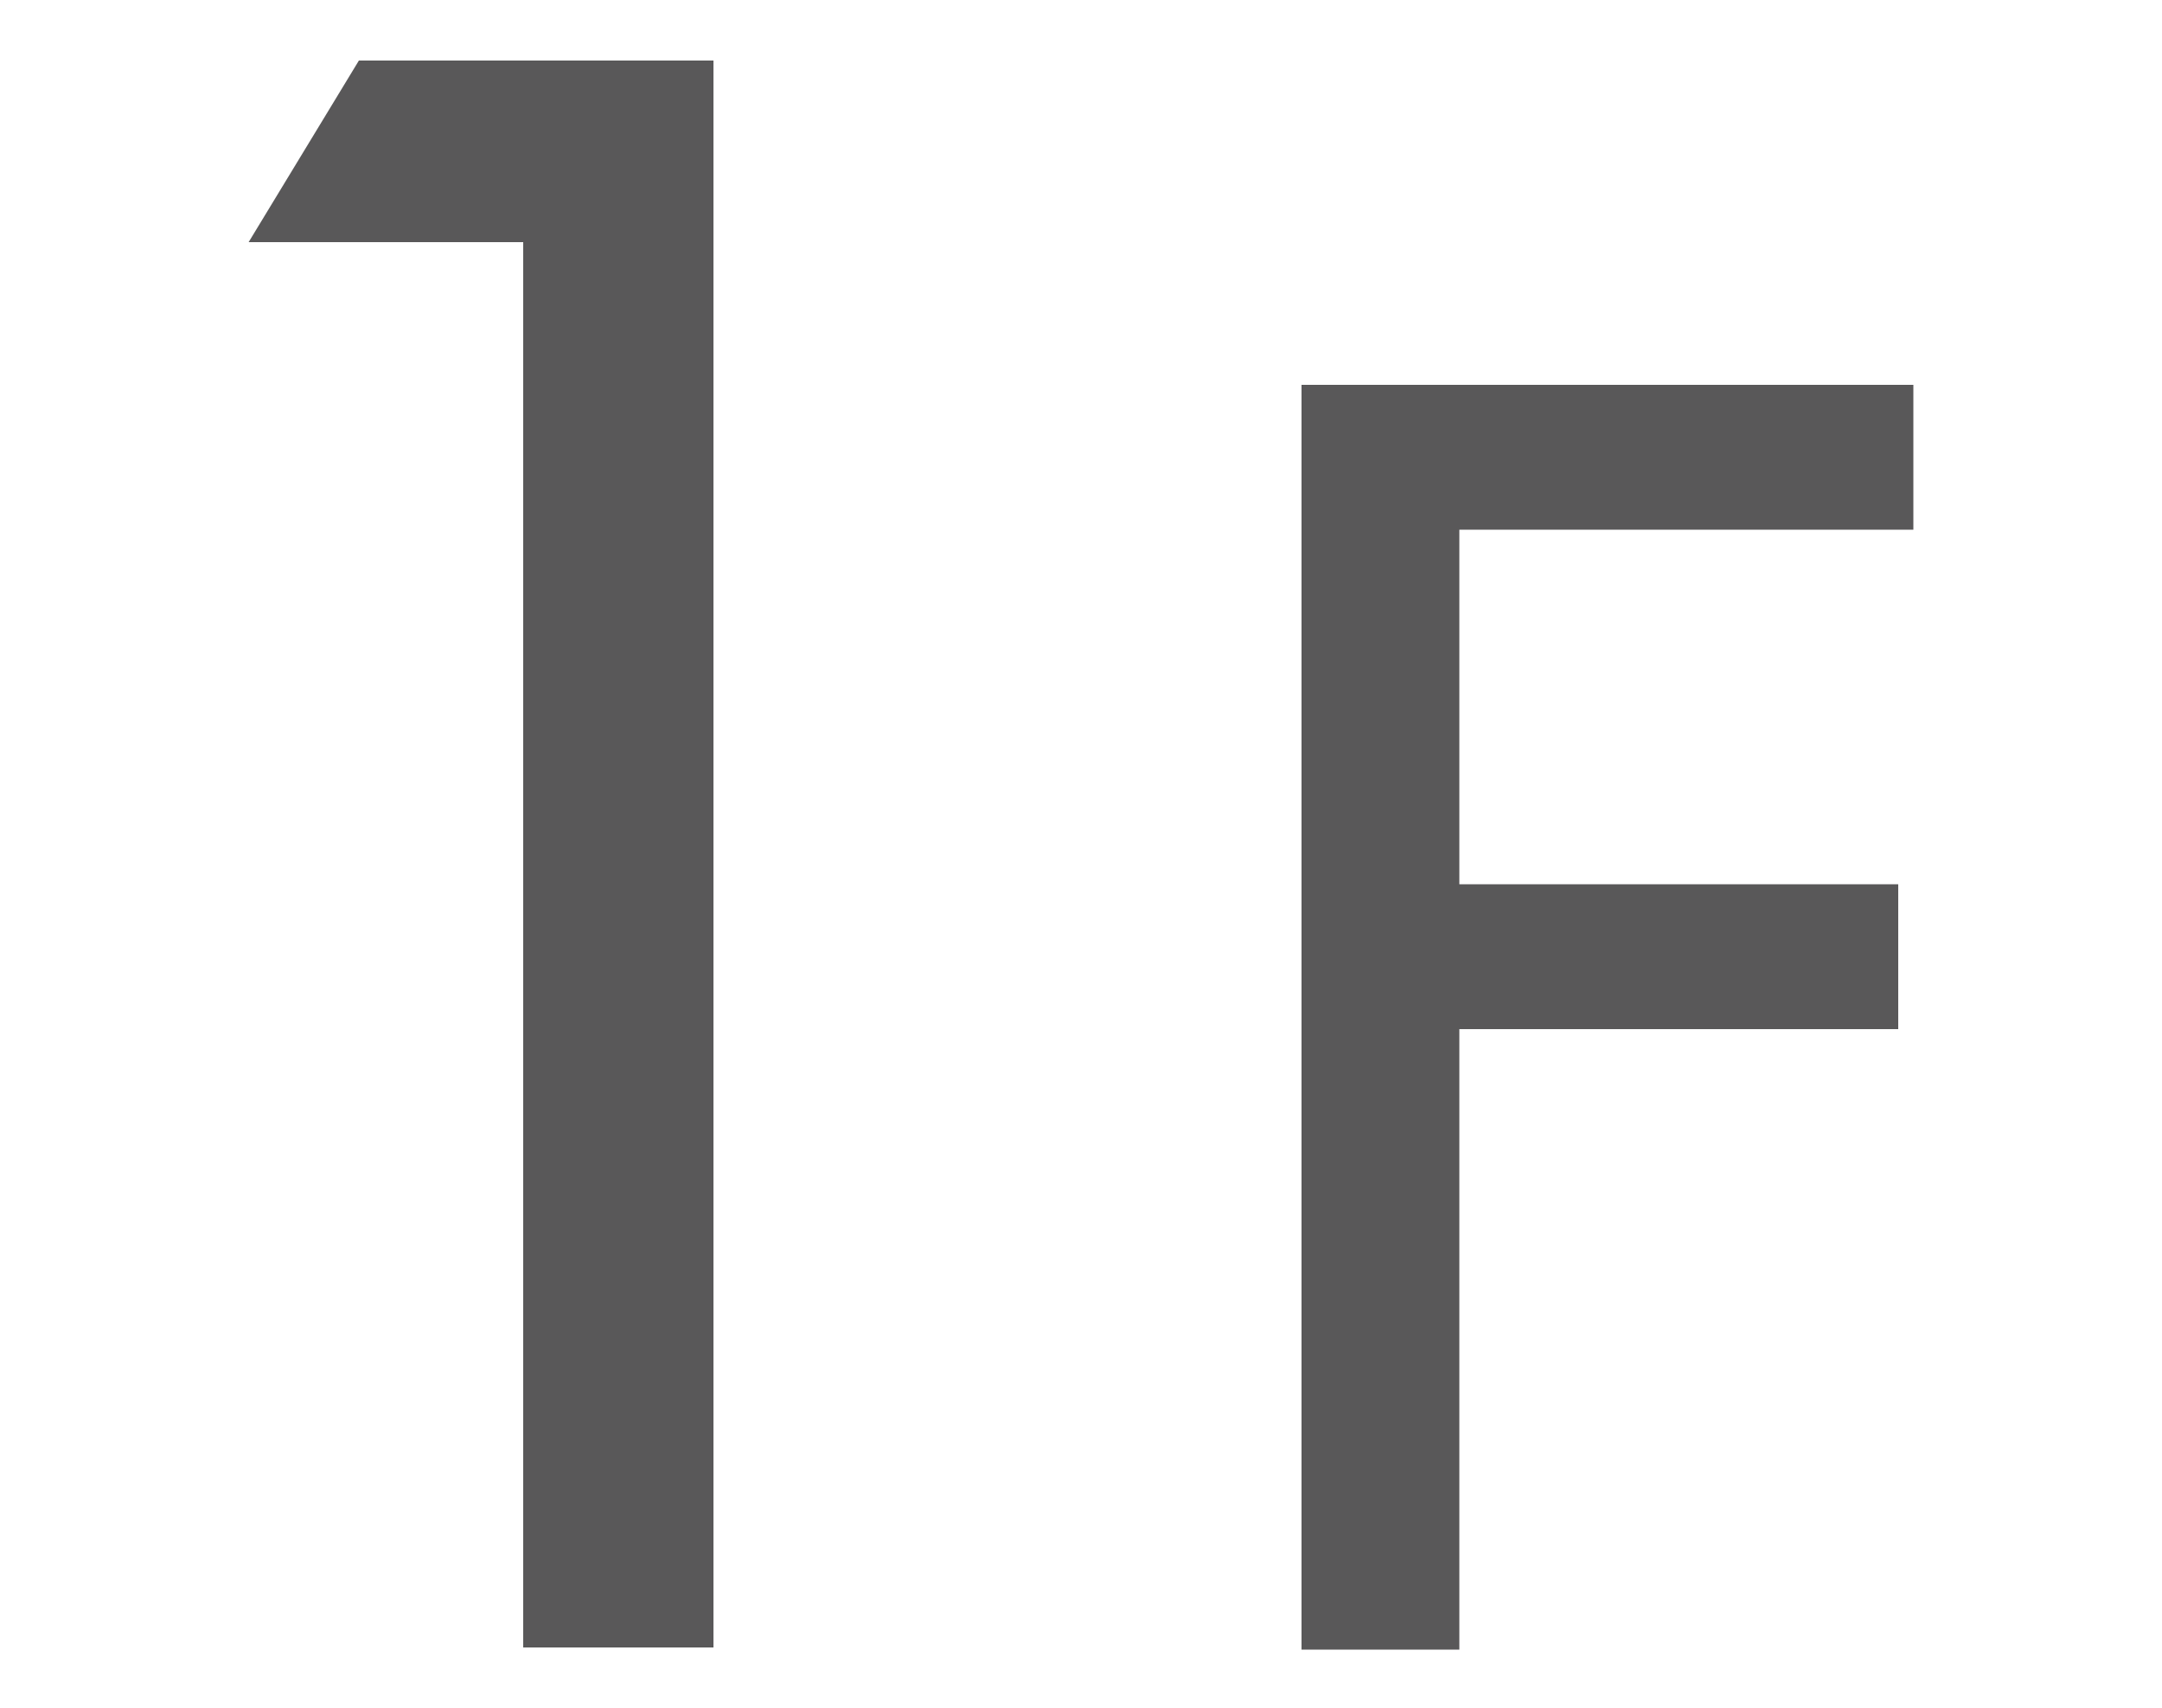
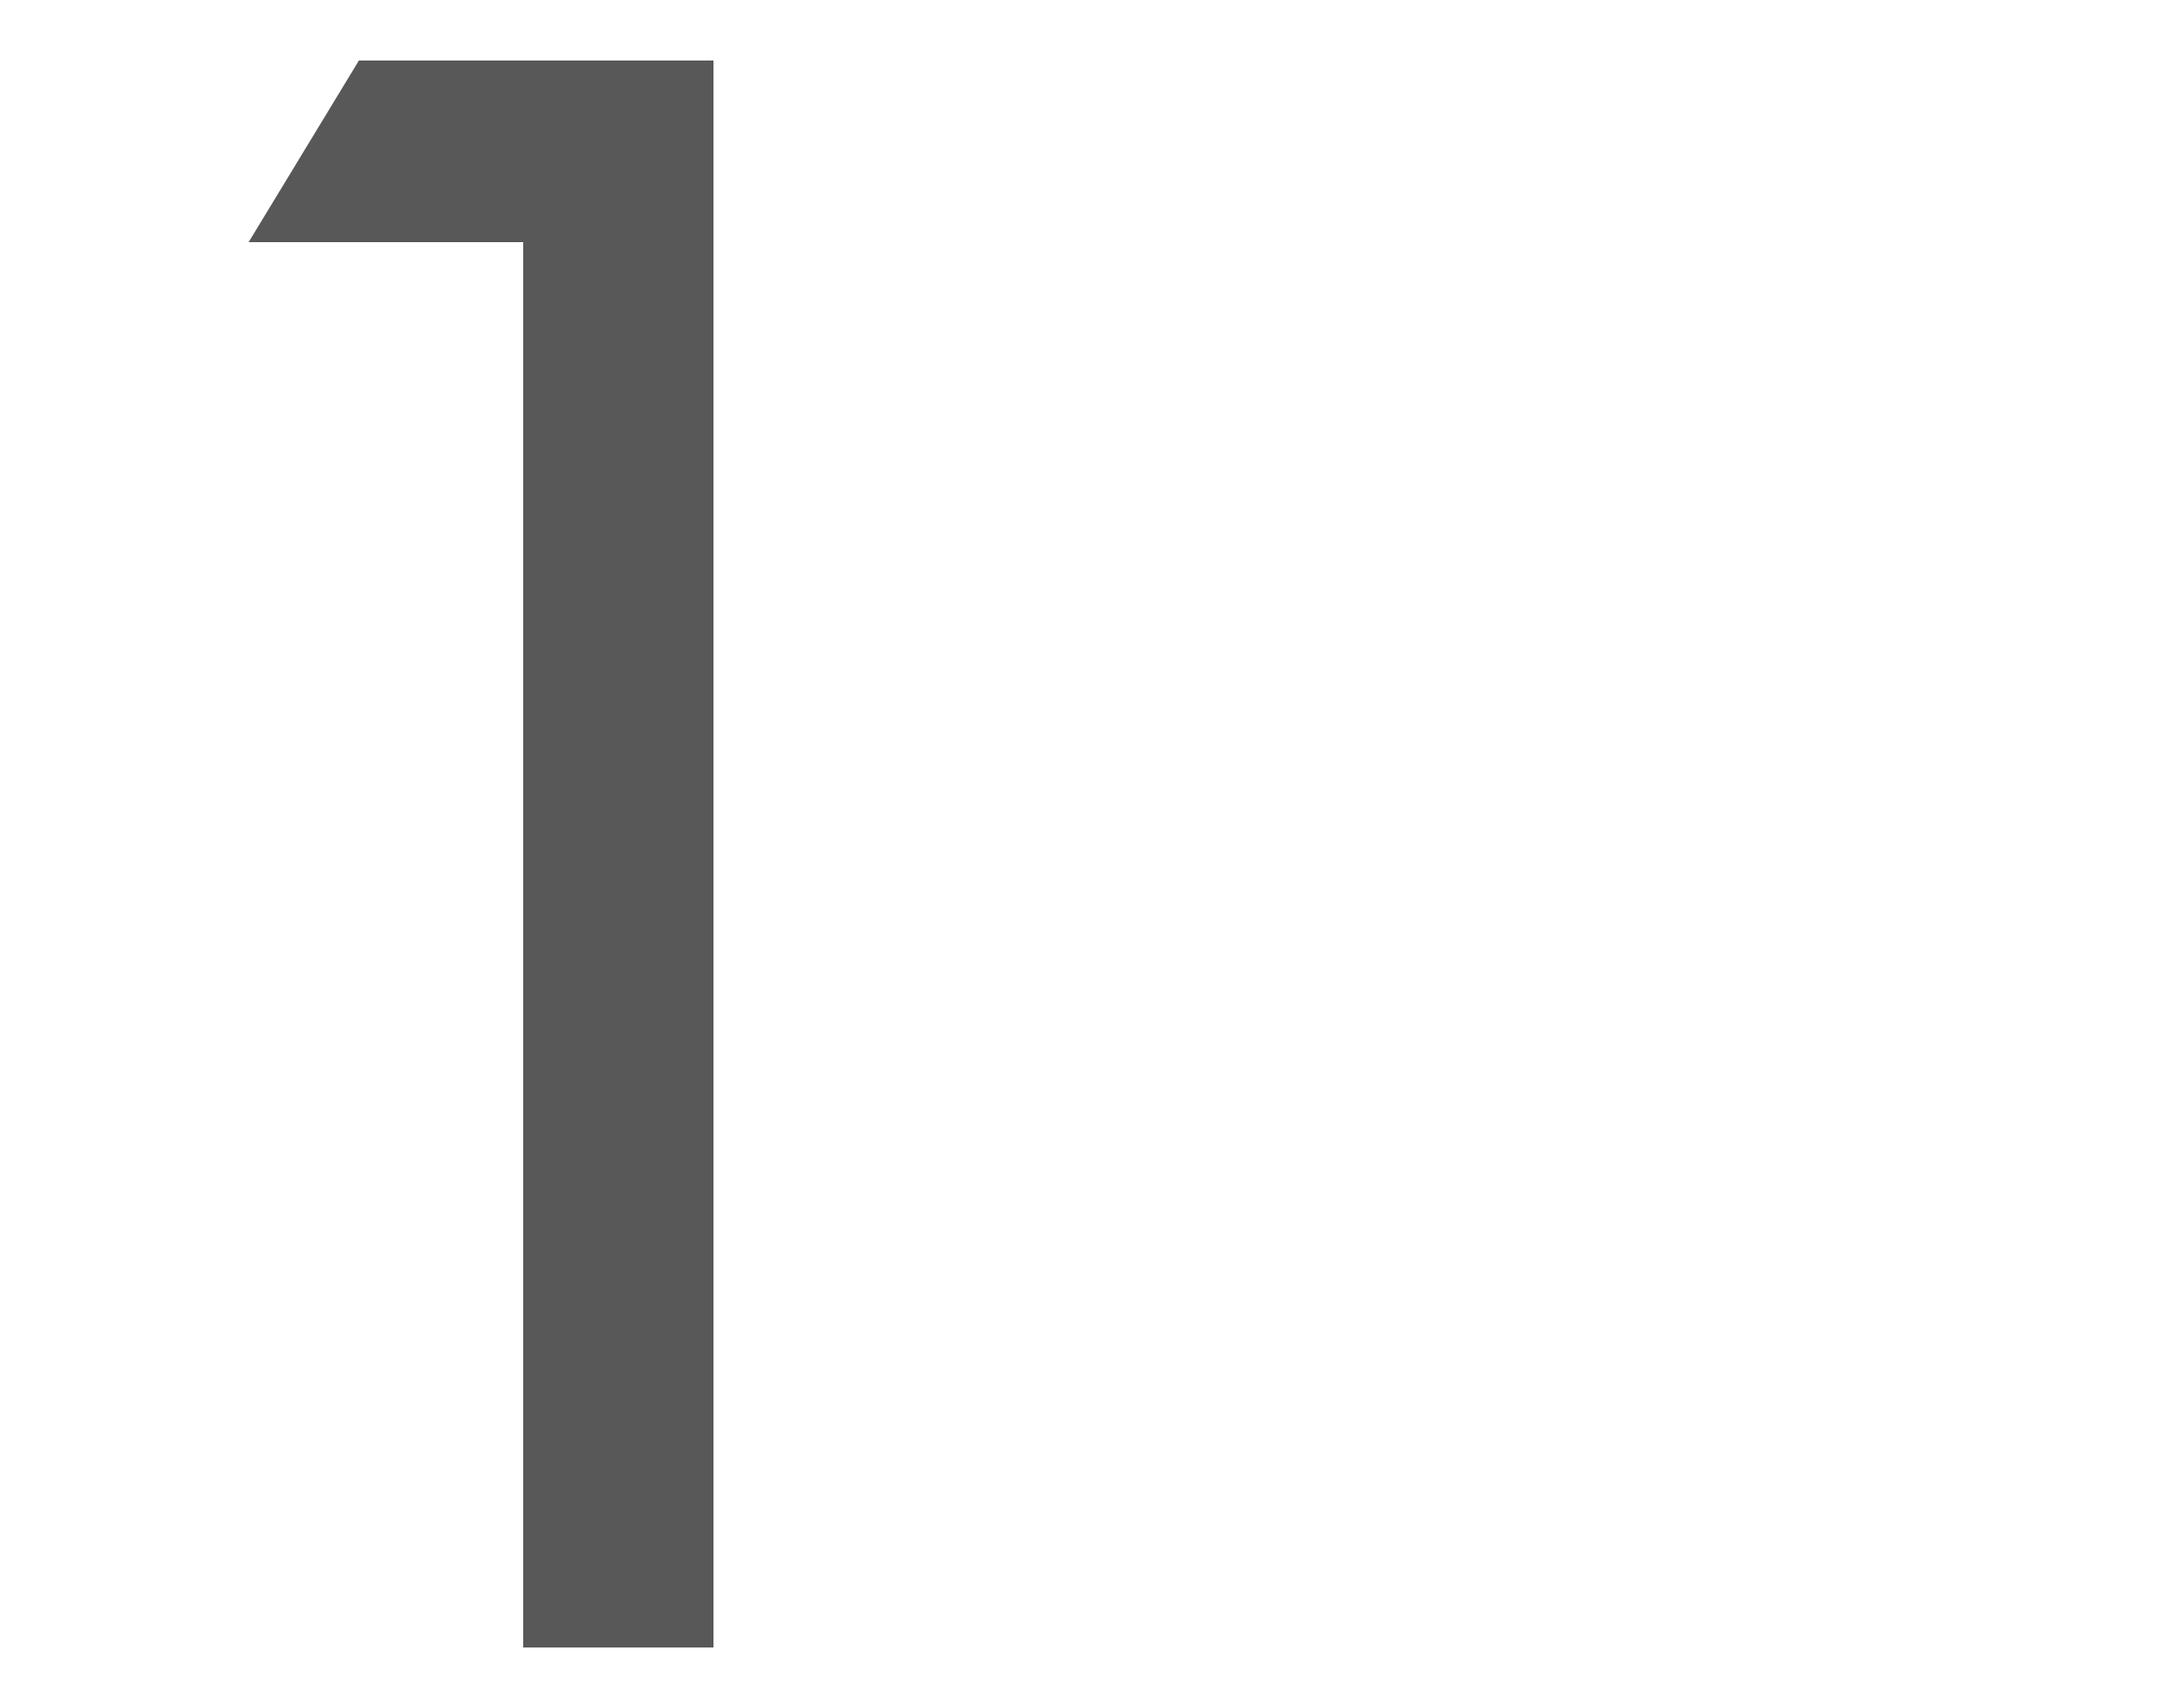
<svg xmlns="http://www.w3.org/2000/svg" version="1.1" id="レイヤー_1" x="0px" y="0px" viewBox="0 0 100 79" style="enable-background:new 0 0 100 79;" xml:space="preserve">
  <style type="text/css">
	.st0{fill:#595859;}
</style>
  <g>
    <path class="st0" d="M11.5,11.2l5.1-8.4H33v73.4h-8.8v-65H11.5z" />
-     <path class="st0" d="M67.5,24.5v16.4h20.3v6.7H67.5v28.7h-7.3V17.8h28.3v6.7H67.5z" />
  </g>
</svg>